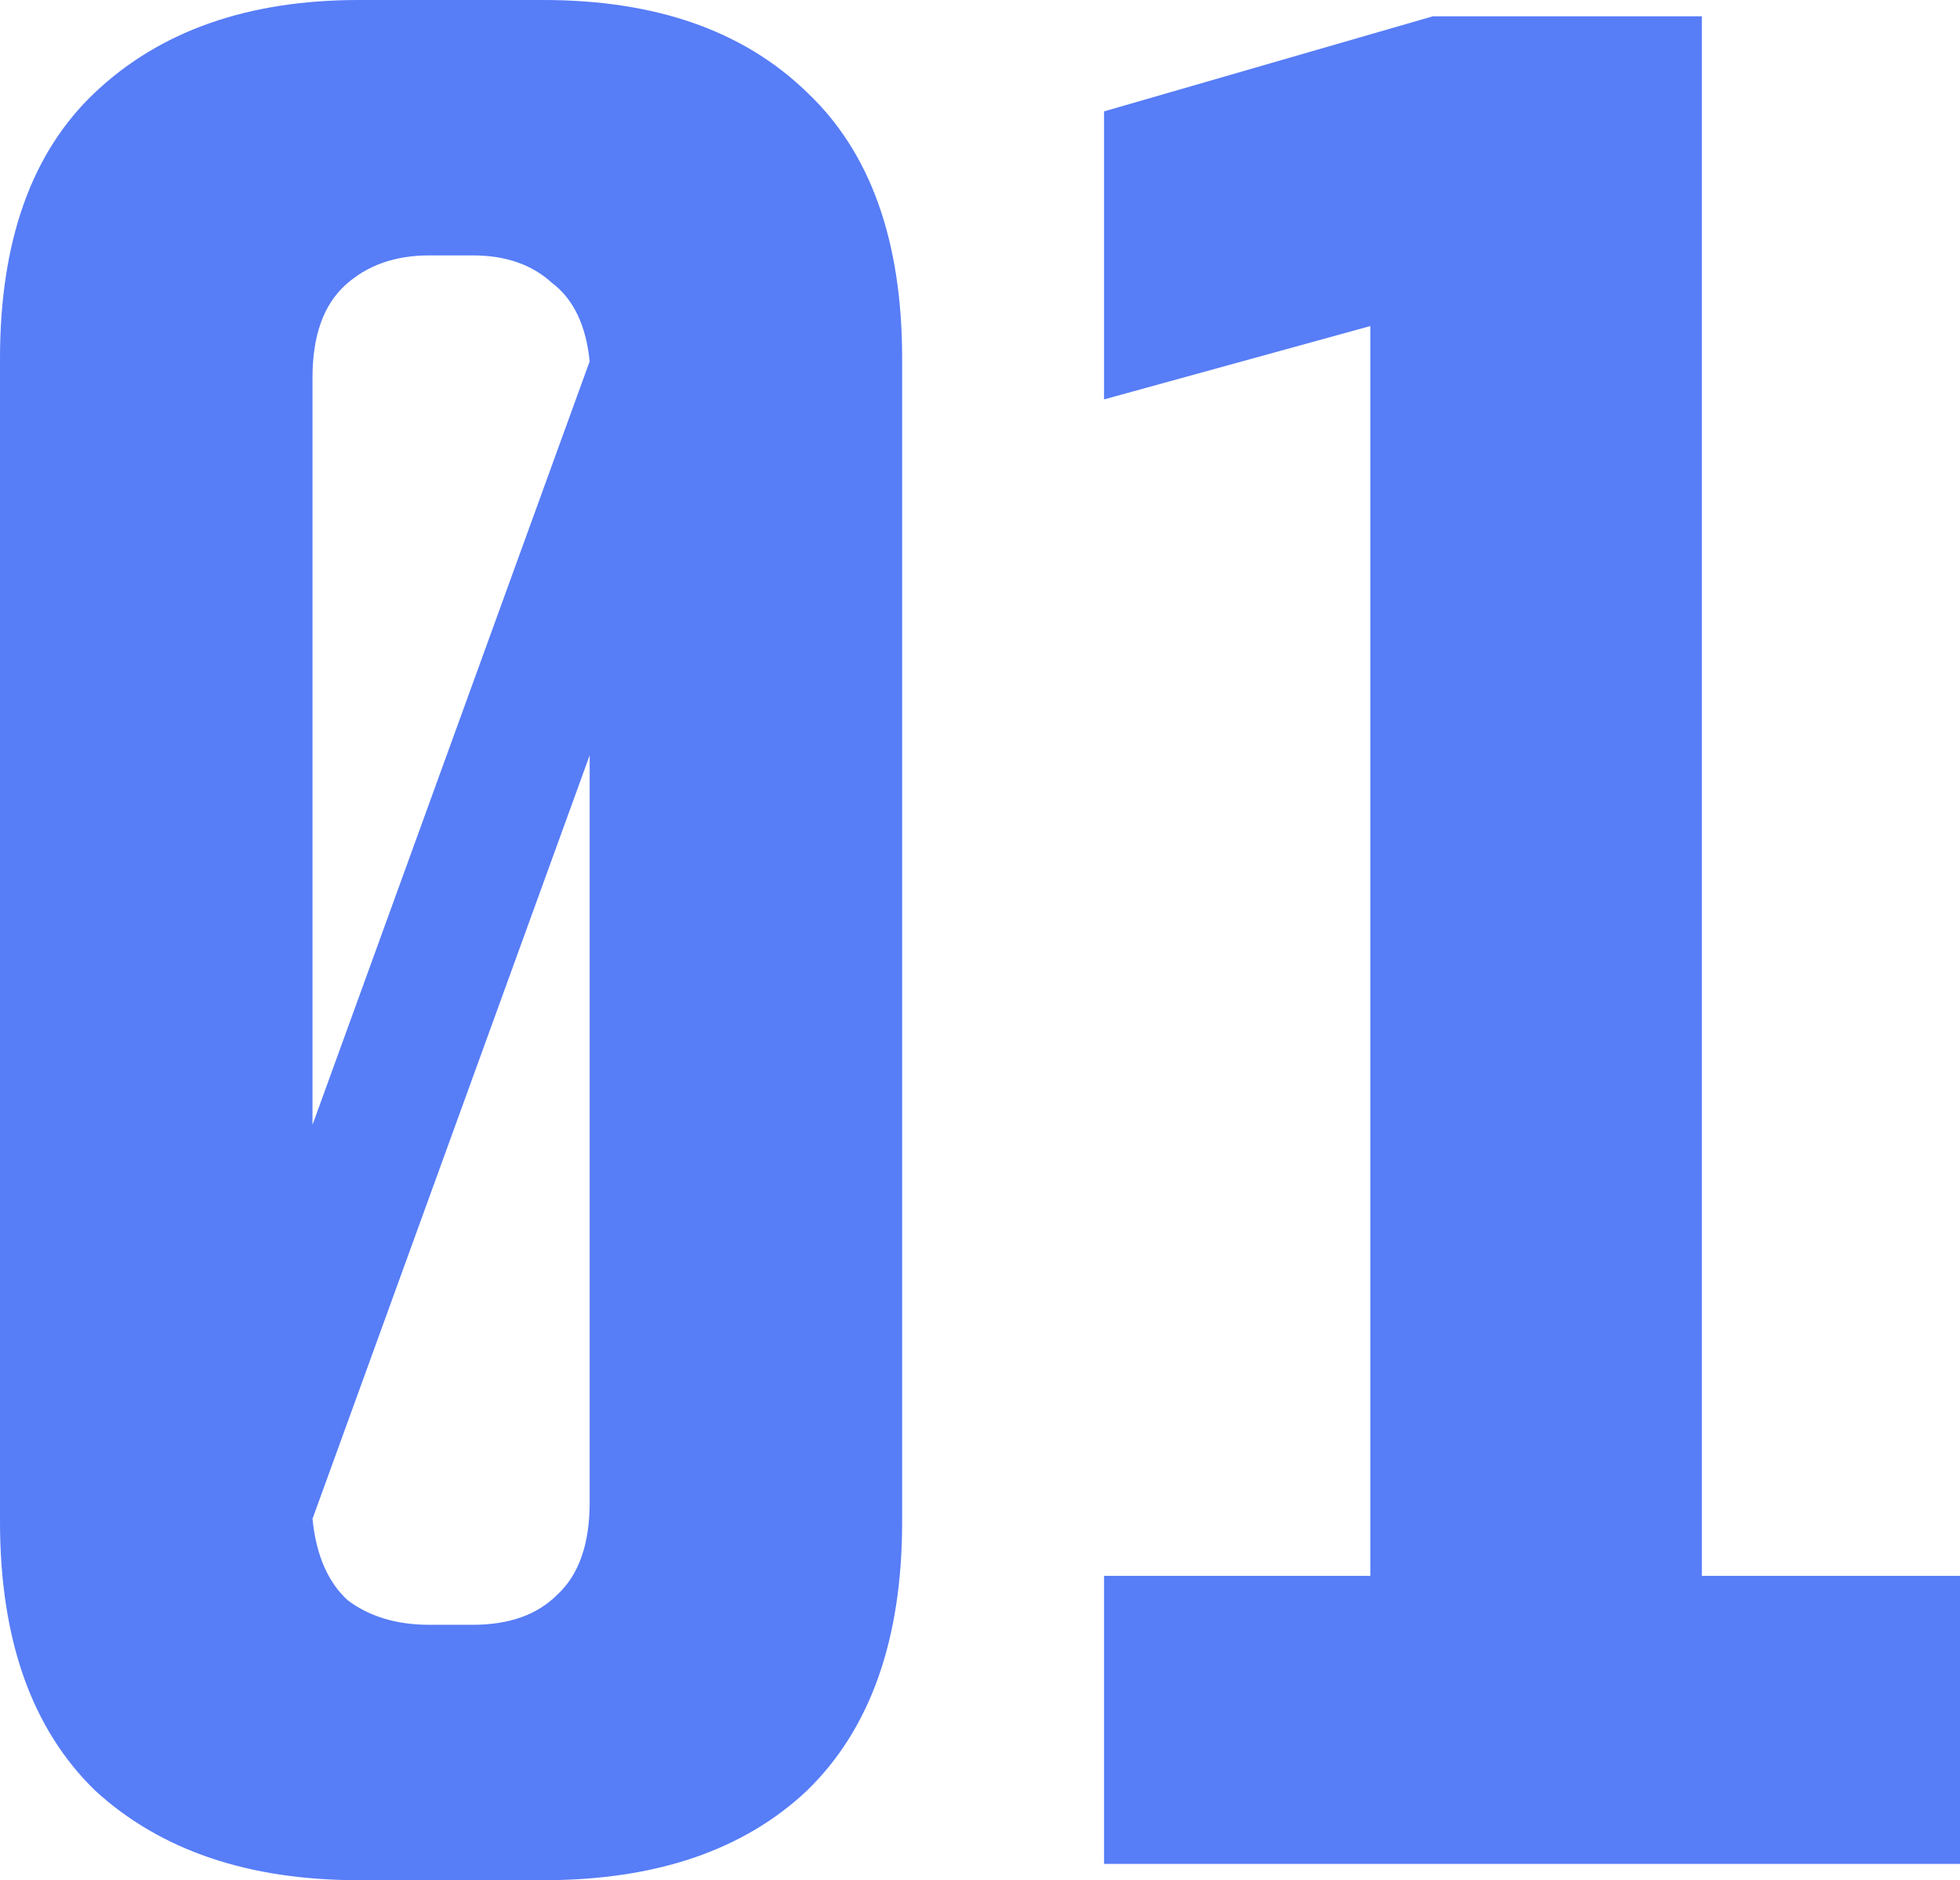
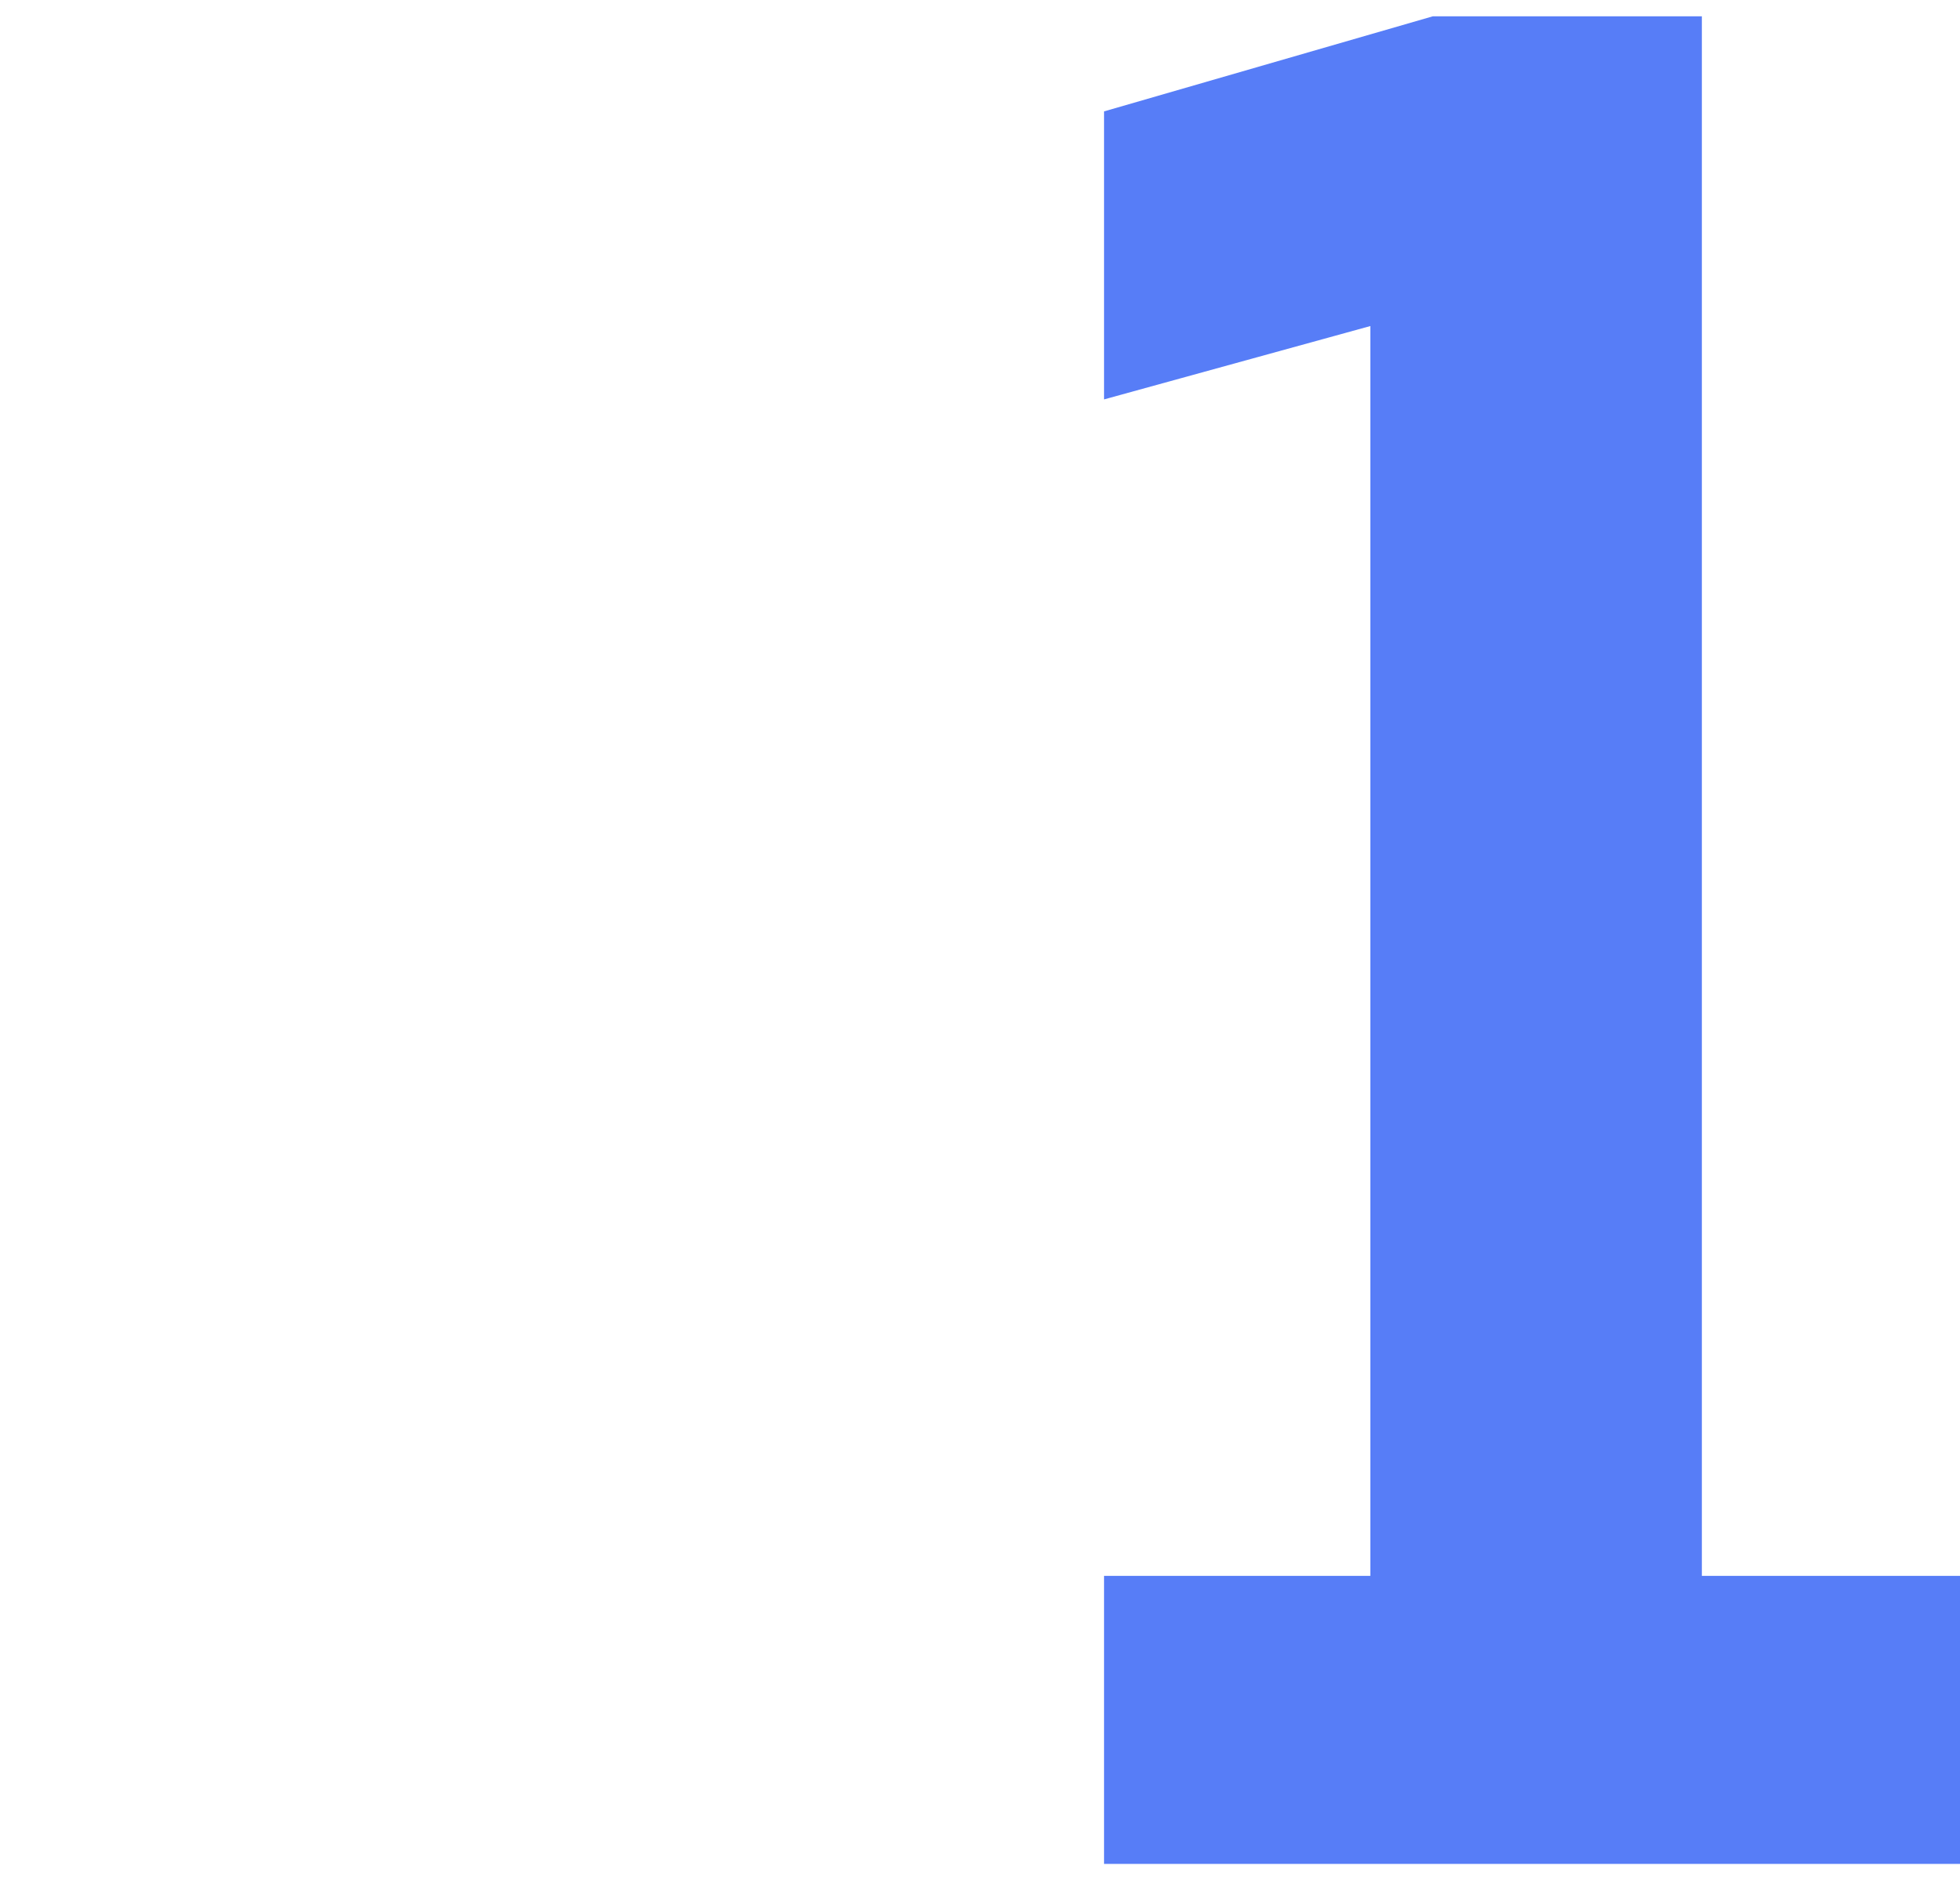
<svg xmlns="http://www.w3.org/2000/svg" width="516" height="495" viewBox="0 0 516 495" fill="none">
-   <path d="M0 94.422C0 63.425 8.346 40.058 25.038 24.321C42.207 8.107 65.338 0 94.43 0H143.076C172.645 0 195.775 8.107 212.467 24.321C229.159 40.058 237.506 63.425 237.506 94.422V400.578C237.506 431.575 229.159 455.181 212.467 471.394C195.775 487.131 172.645 495 143.076 495H94.43C65.338 495 42.207 487.131 25.038 471.394C8.346 455.181 0 431.575 0 400.578V94.422ZM155.237 395.571V198.858L82.269 399.863C83.222 409.4 86.322 416.553 91.568 421.322C97.291 425.614 104.445 427.76 113.03 427.76H124.476C134.014 427.76 141.406 425.137 146.653 419.892C152.376 414.646 155.237 406.539 155.237 395.571ZM124.476 67.24H113.03C103.968 67.24 96.576 69.863 90.853 75.108C85.13 80.354 82.269 88.461 82.269 99.429V296.142L155.237 95.137C154.283 85.6 150.945 78.685 145.222 74.393C139.976 69.624 133.06 67.24 124.476 67.24Z" fill="#577DF7" />
  <path d="M448.039 414.884H516V490.708H290.656V414.884H360.763V85.838L290.656 105.152V29.328L377.217 4.292H448.039V414.884Z" fill="#577DF7" />
</svg>